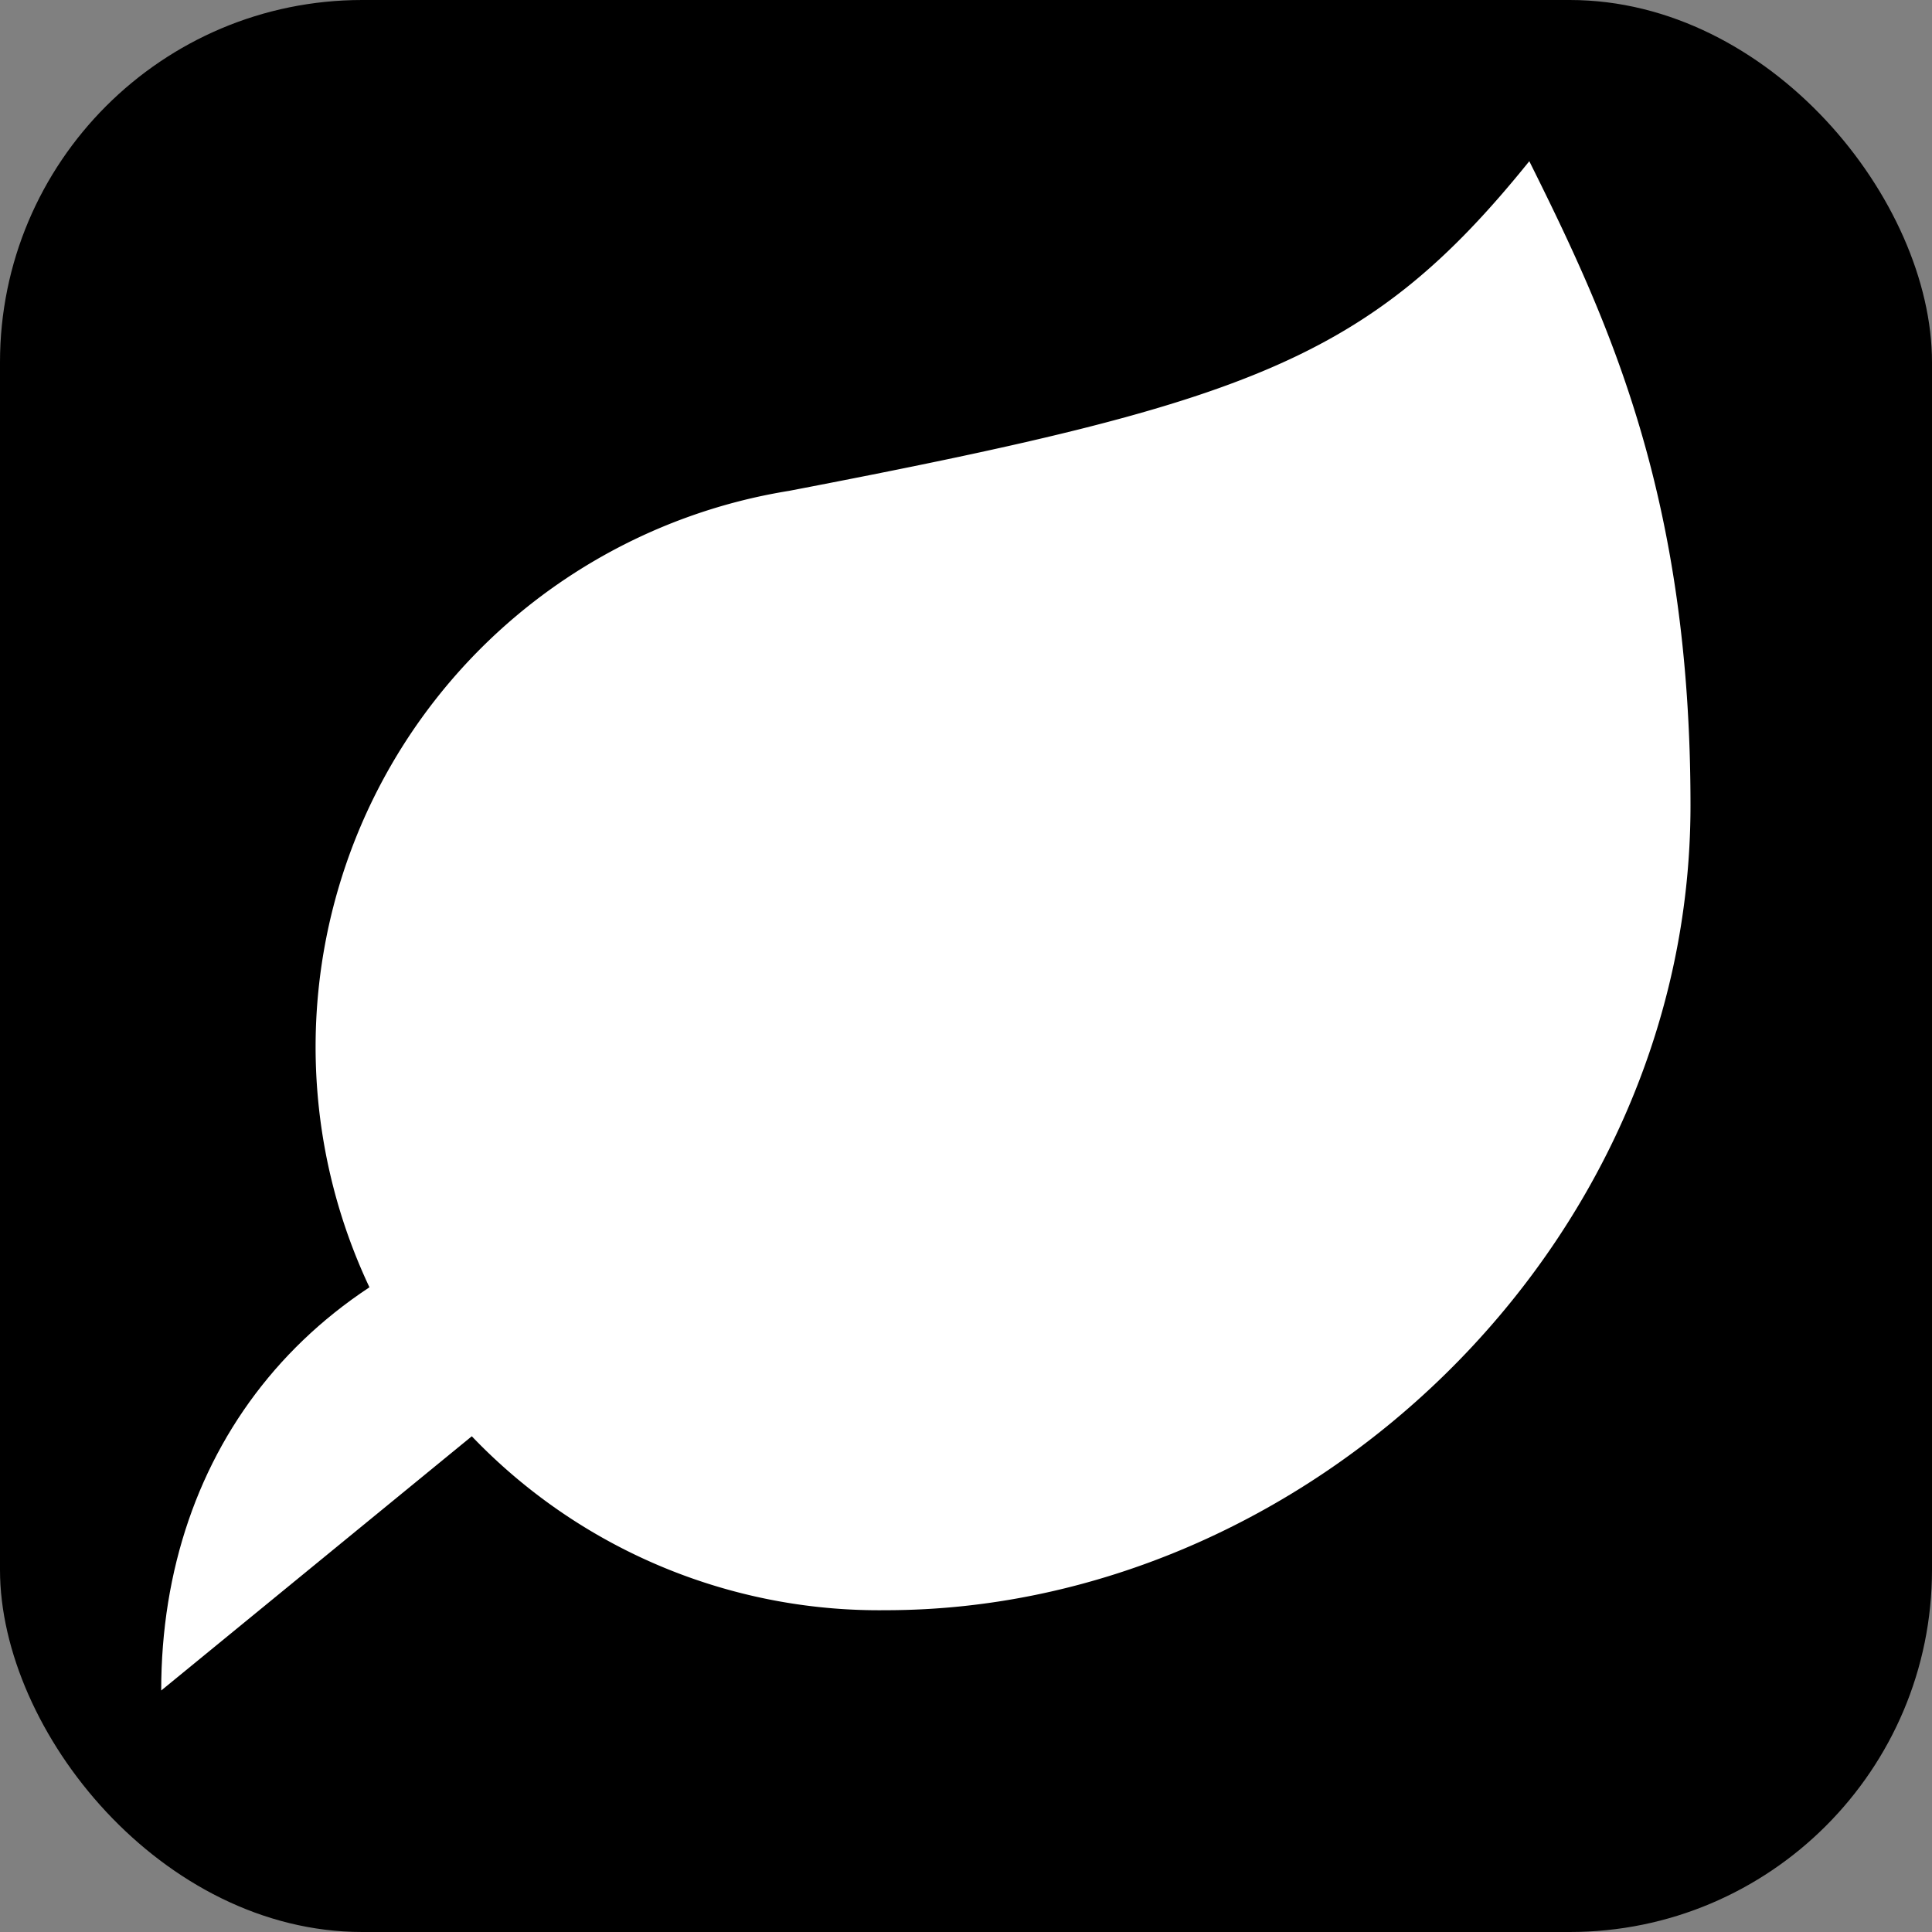
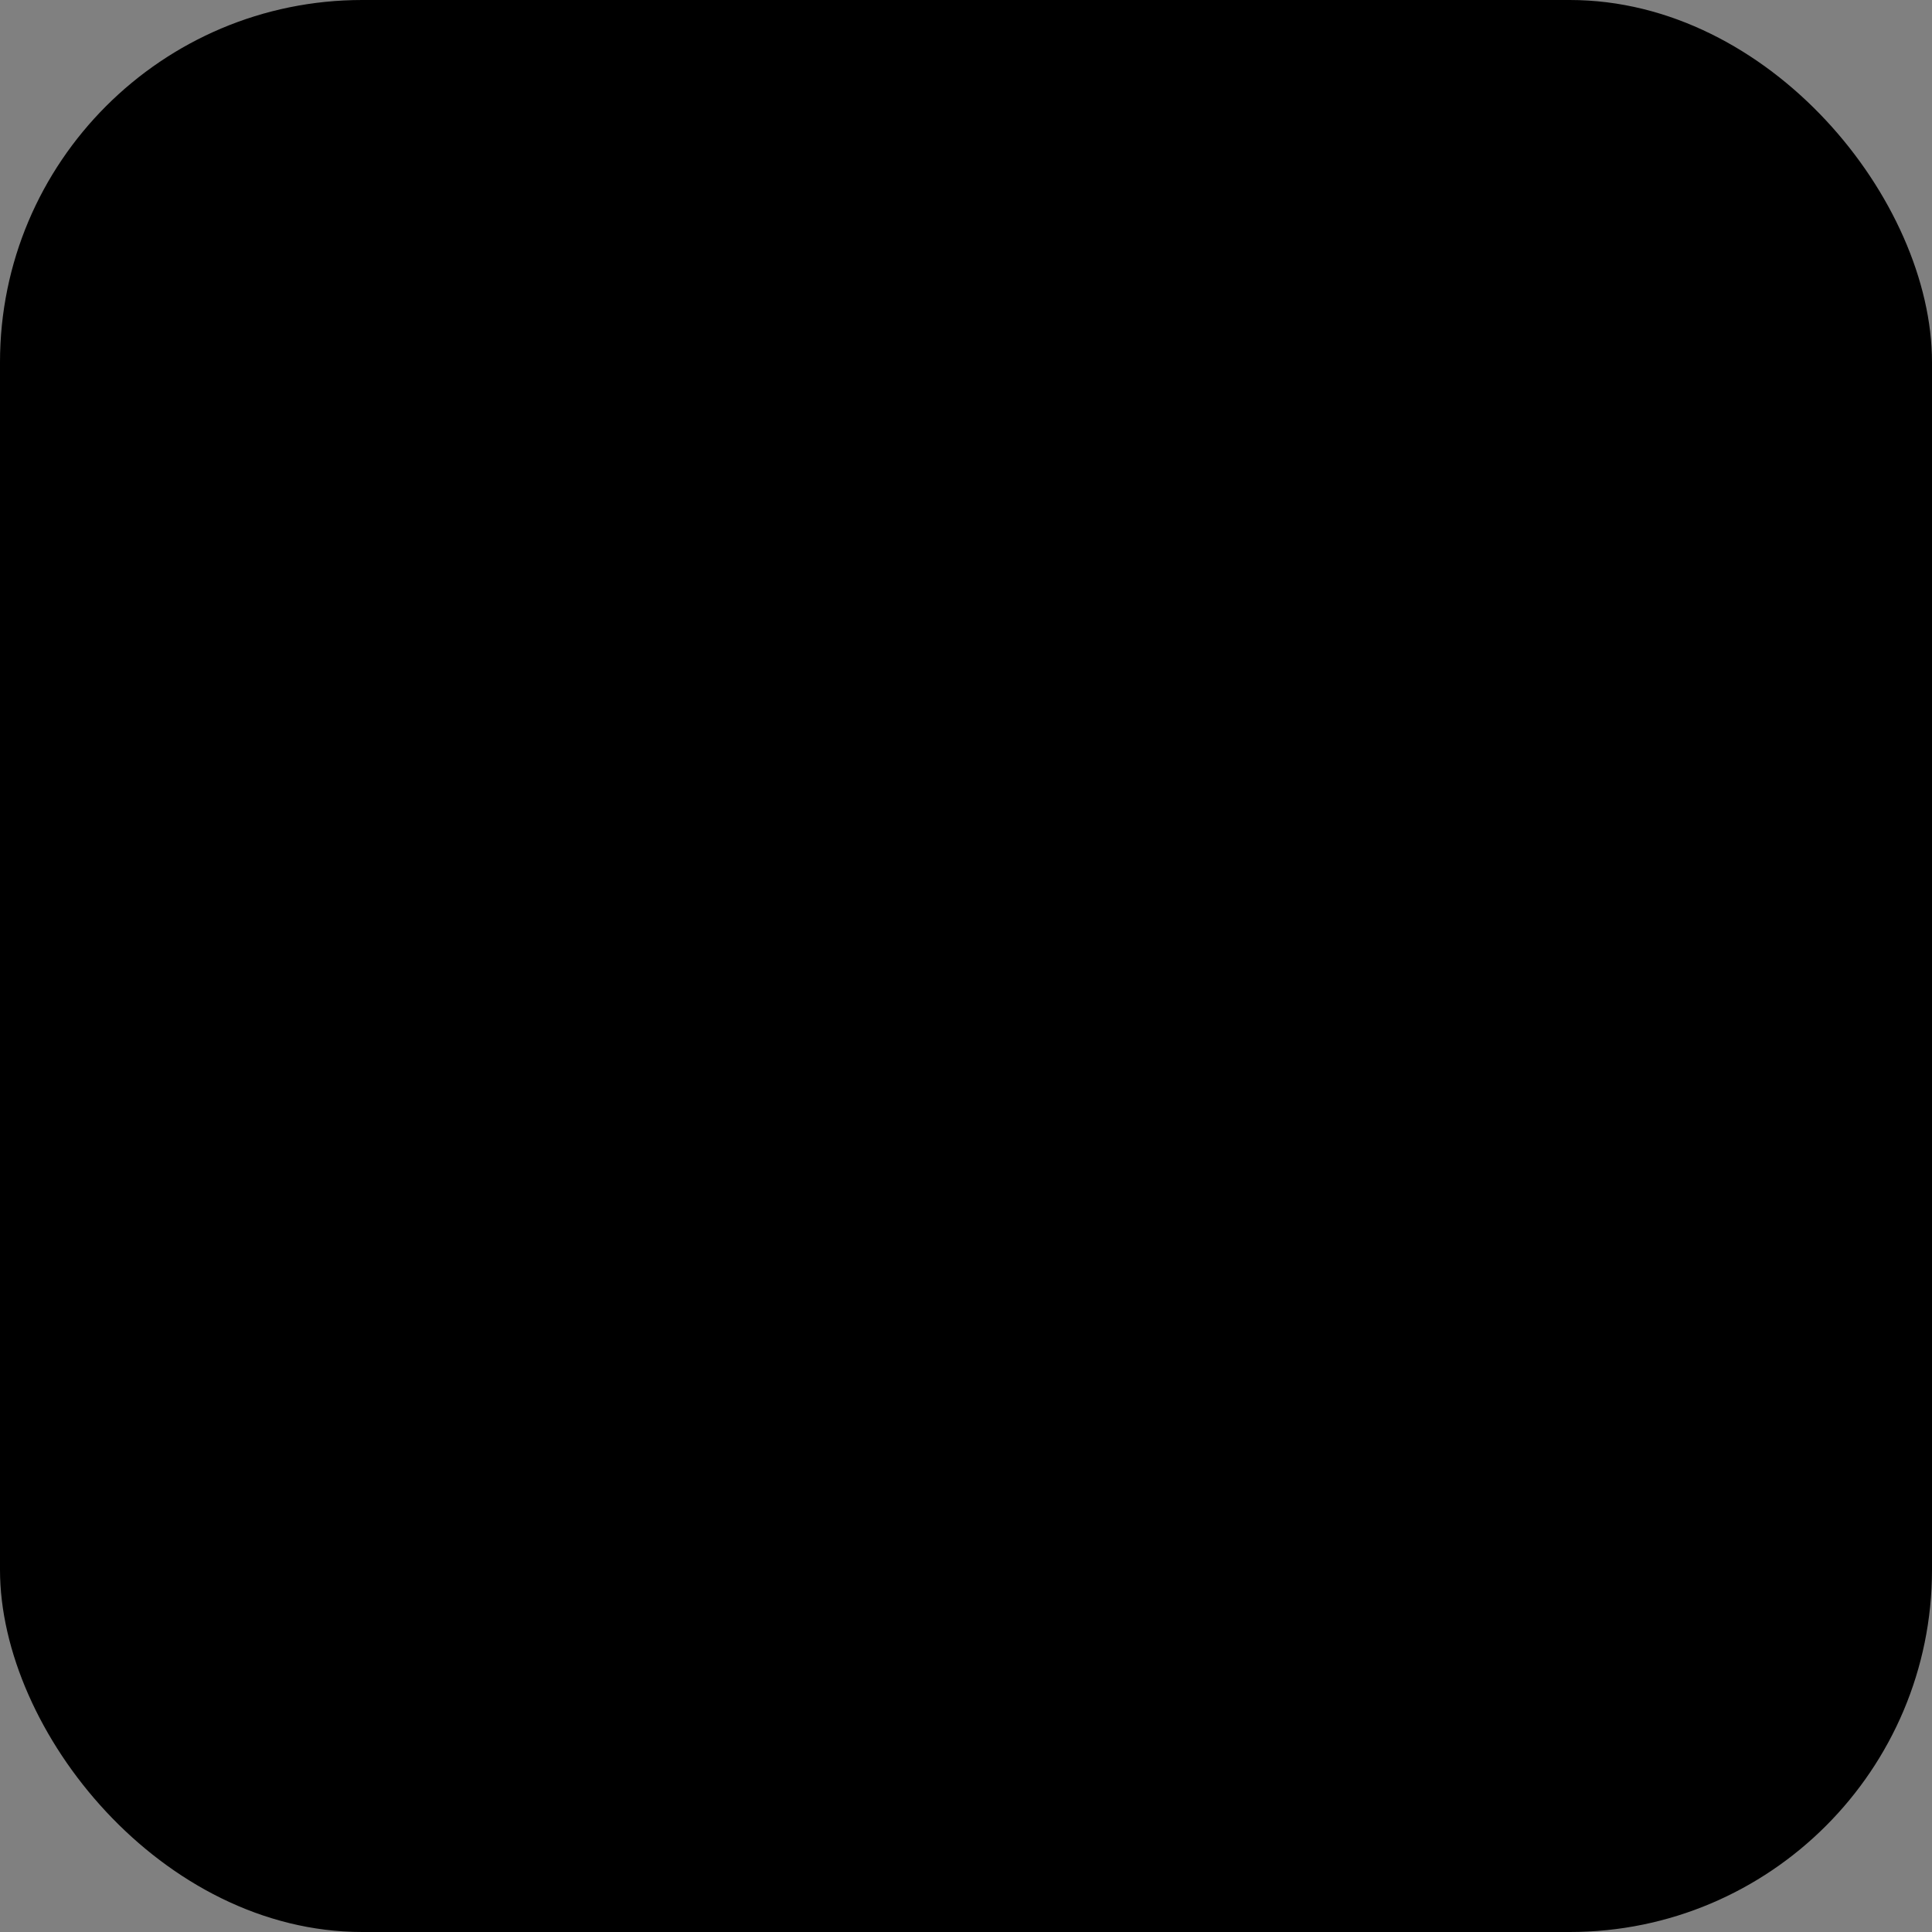
<svg xmlns="http://www.w3.org/2000/svg" width="32" height="32" viewBox="0 0 32 32" fill="none">
  <rect x="0" y="0" width="32" height="32" fill="#808080" stroke="none" />
  <rect width="32" height="32" rx="6" fill="url(#gradient)" />
-   <path d="M14.67 26.67A9.33 9.33 0 0 1 13.07 8.13C20.67 6.67 22.67 5.97 25.33 2.67c1.33 2.67 2.67 5.57 2.67 10.67 0 7.33-6.37 13.33-13.33 13.33Z" fill="white" />
-   <path d="M2.67 28c0-4 2.47-7.15 6.77-8C12.67 19.36 16 17.33 17.33 16" fill="white" />
  <defs>
    <linearGradient id="gradient" x1="0%" y1="0%" x2="100%" y2="100%">
      <stop offset="0%" style="stop-color:hsl(173 80% 40%);stop-opacity:1" />
      <stop offset="100%" style="stop-color:hsl(142 76% 36%);stop-opacity:1" />
    </linearGradient>
  </defs>
</svg>